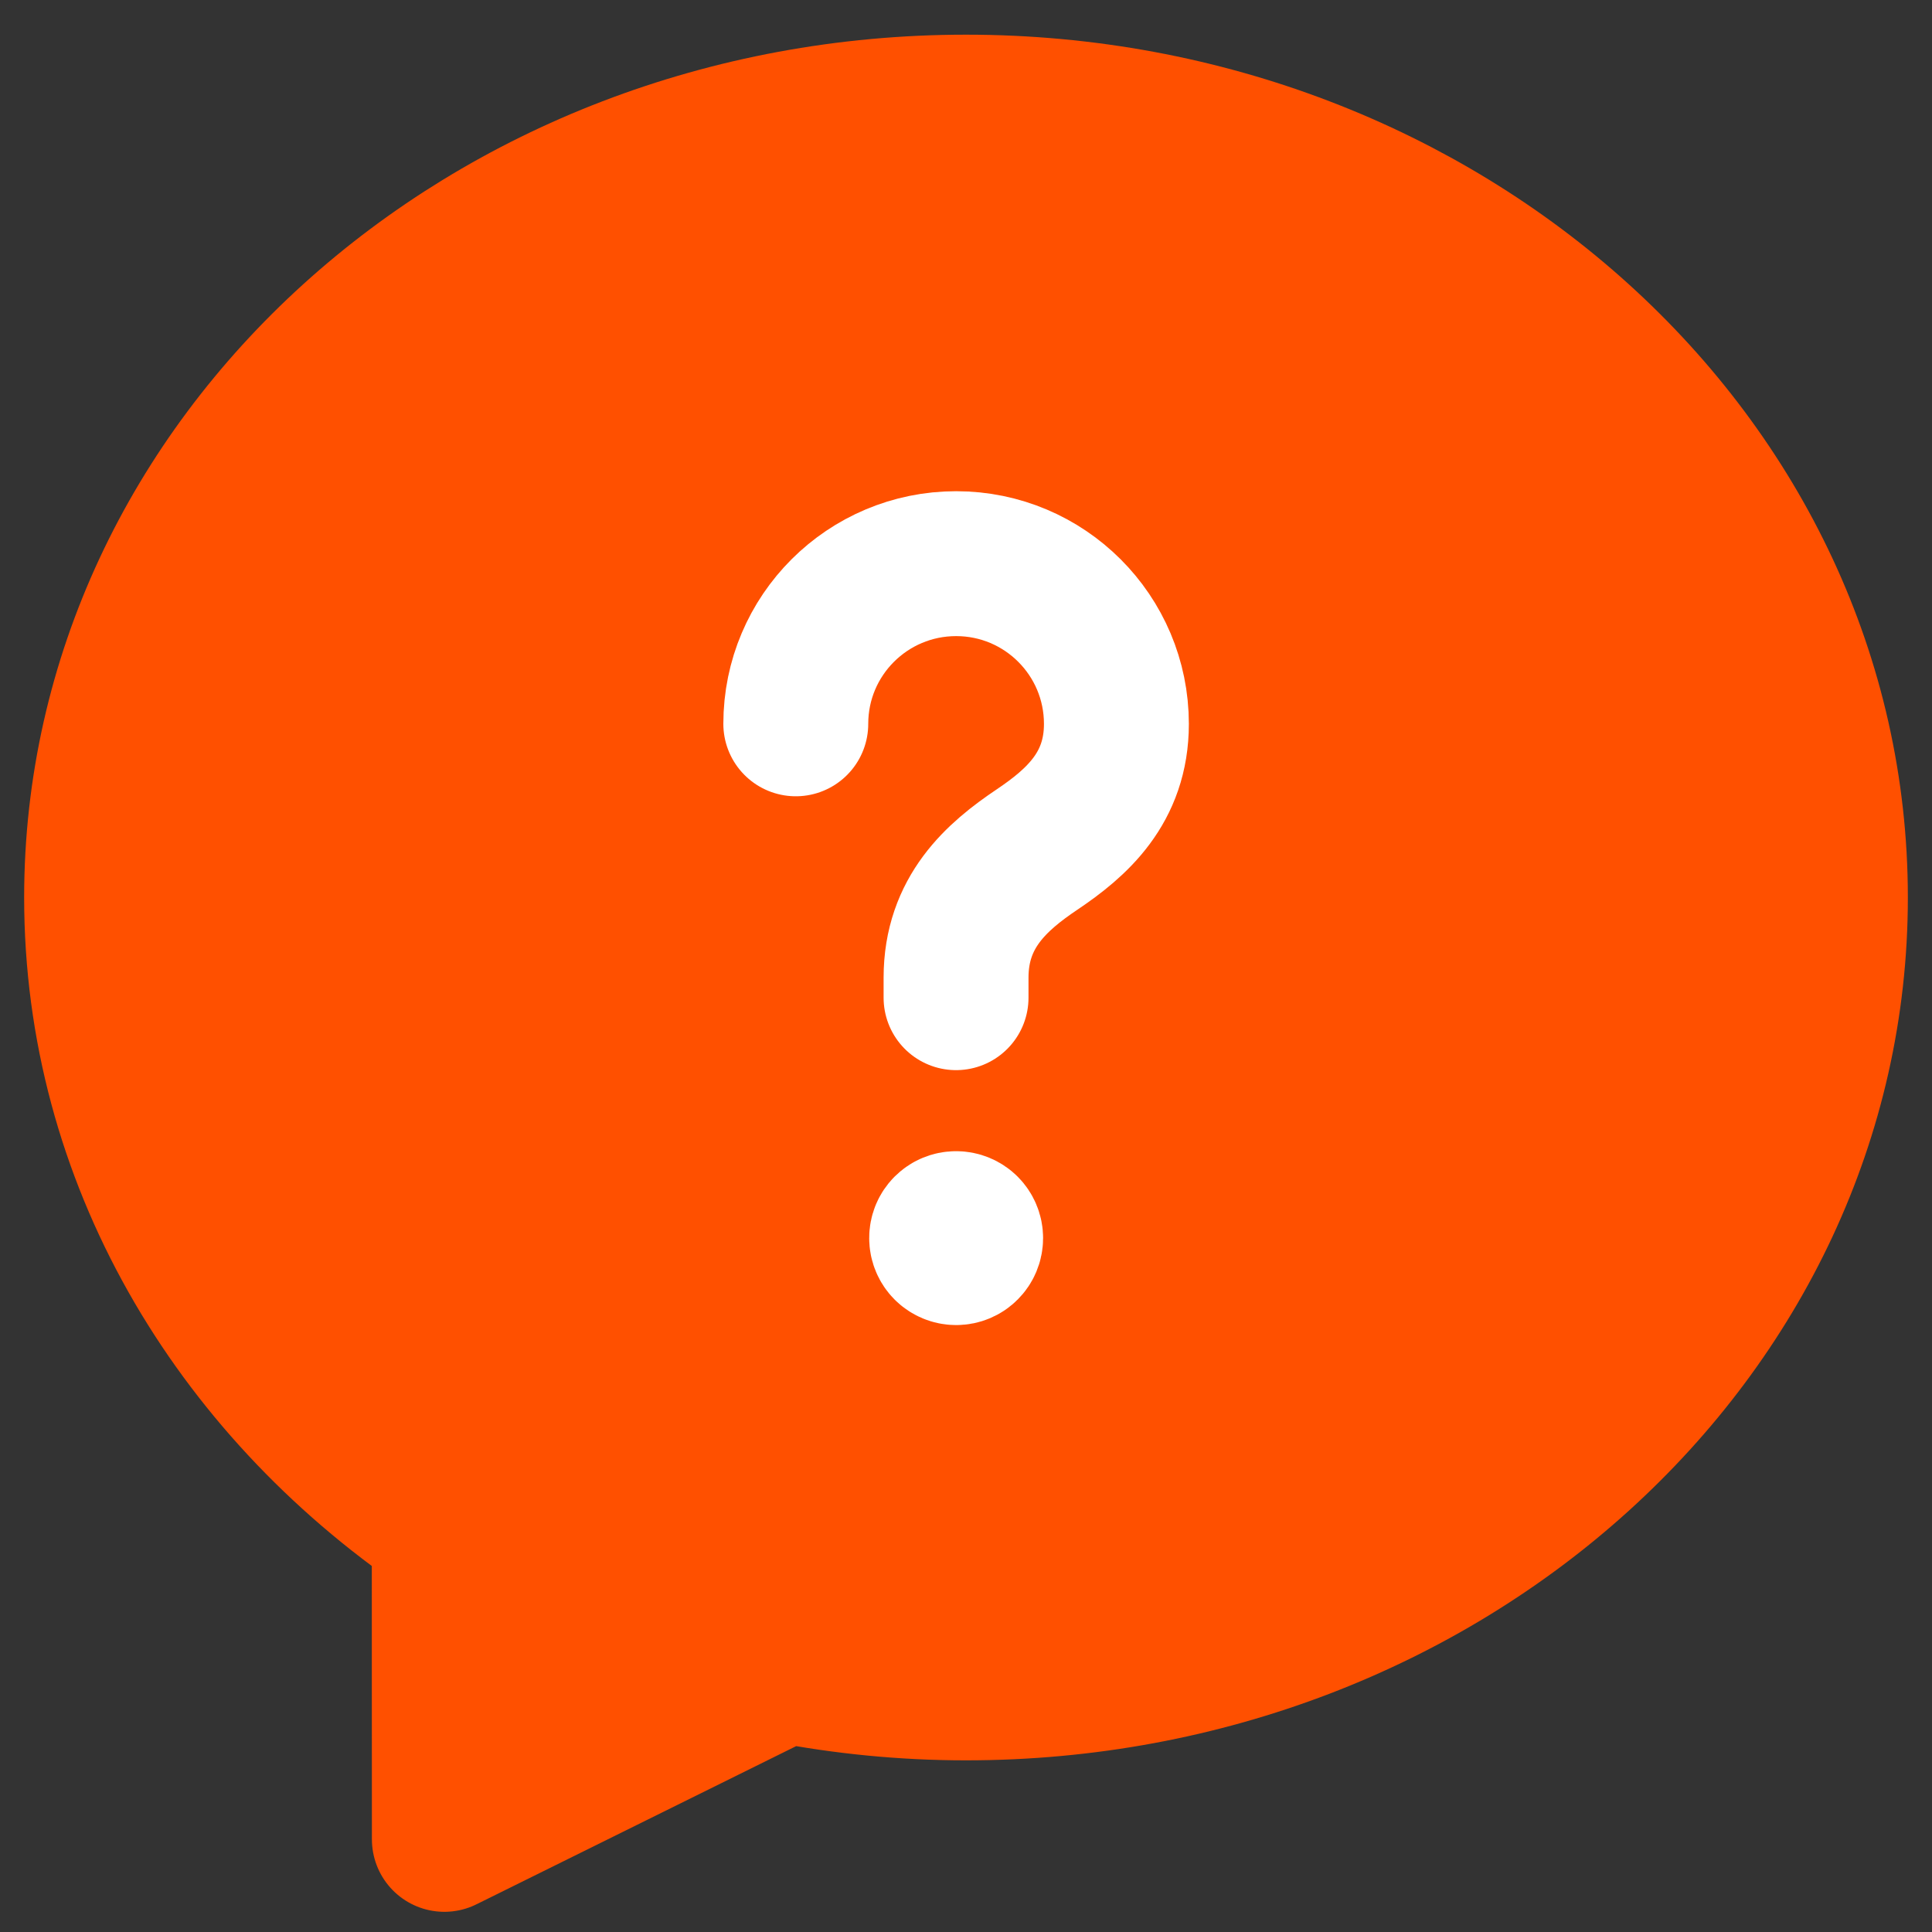
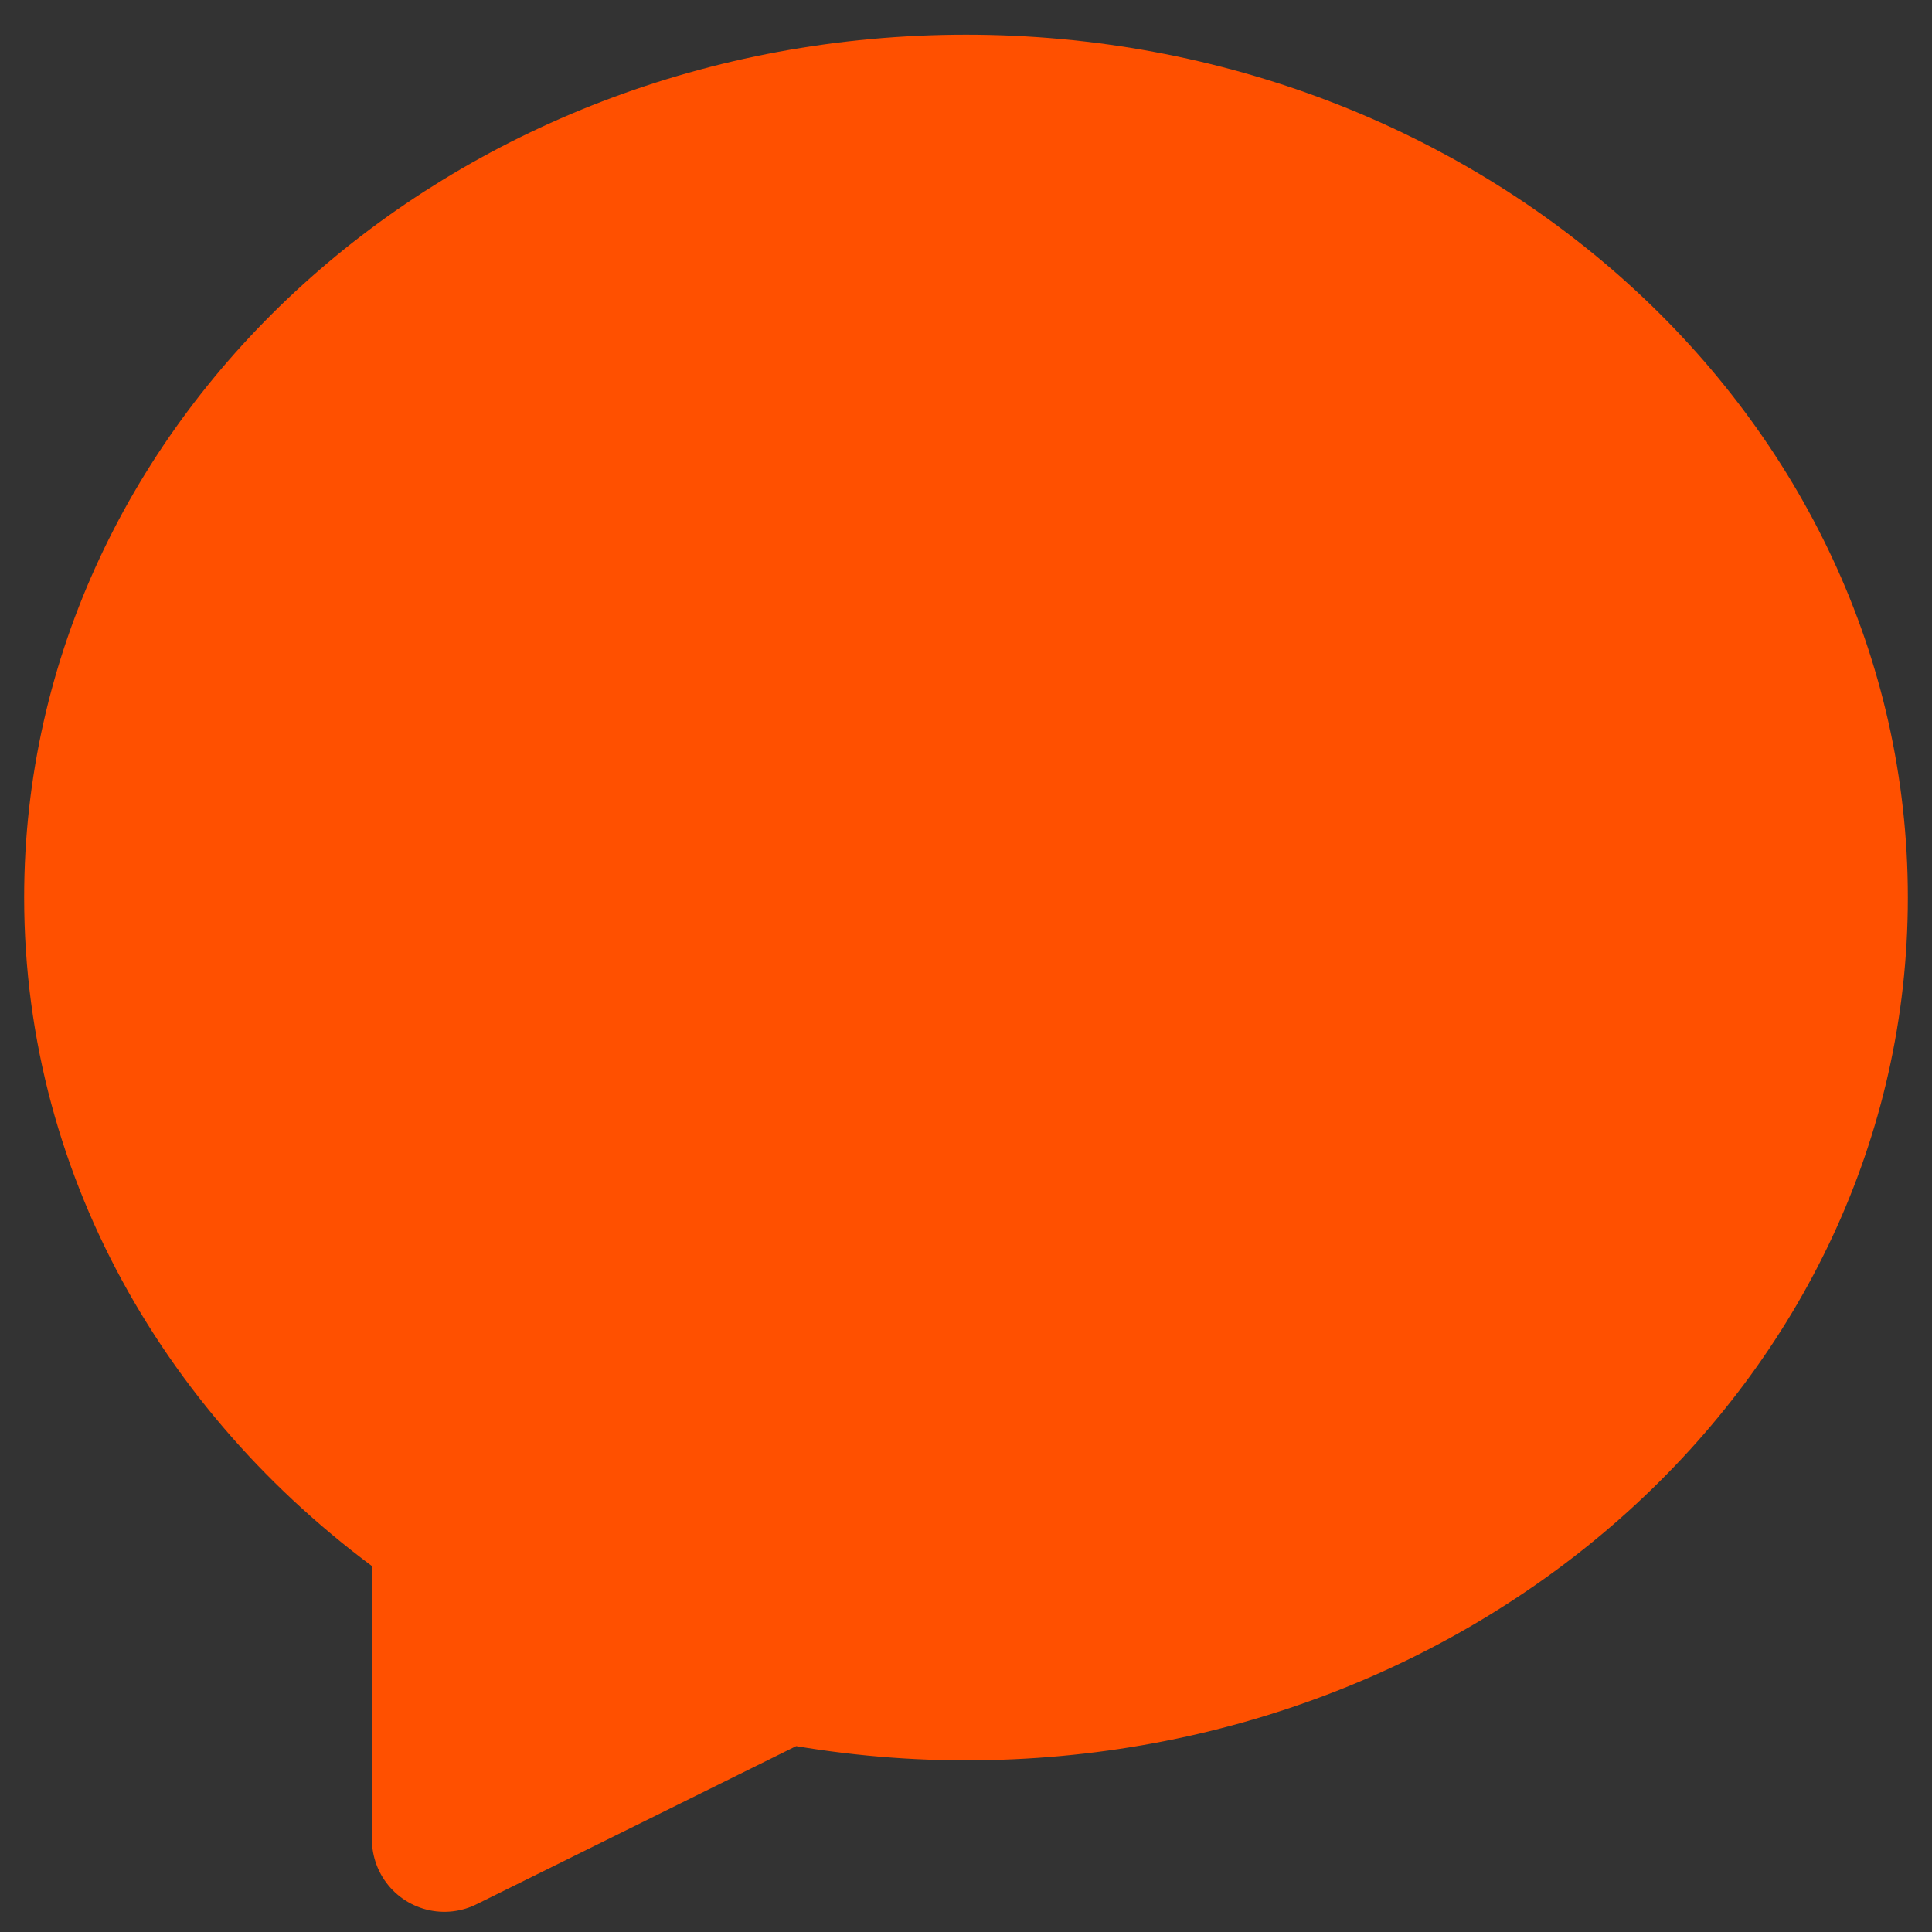
<svg xmlns="http://www.w3.org/2000/svg" width="20" height="20" viewBox="0 0 20 20" fill="none">
  <rect x="0" y="0" width="20" height="20" fill="#333333" stroke="none" />
  <path fill-rule="evenodd" clip-rule="evenodd" d="M1 9.291C1 11.974 2.42 14.336 4.599 15.825C4.598 16.68 4.6 17.832 4.6 19.041L8.131 17.294C8.735 17.41 9.359 17.473 10 17.473C14.952 17.473 19 13.83 19 9.291C19 4.752 14.952 1.109 10 1.109C5.048 1.109 1 4.752 1 9.291Z" fill="#FF5000" stroke="#FF5000" stroke-width="1.5" stroke-linecap="round" stroke-linejoin="round" />
-   <path d="M9.897 10.328V10.121C9.897 9.443 10.316 9.076 10.736 8.794C11.146 8.518 11.557 8.158 11.557 7.494C11.557 6.577 10.814 5.835 9.898 5.835C8.982 5.835 8.238 6.576 8.238 7.493" stroke="white" stroke-width="1.5" stroke-linecap="round" stroke-linejoin="round" />
-   <path d="M9.897 12.667C9.814 12.667 9.747 12.734 9.748 12.817C9.748 12.9 9.815 12.967 9.898 12.967C9.981 12.967 10.048 12.9 10.048 12.817C10.048 12.734 9.982 12.667 9.897 12.667" stroke="white" stroke-width="1.5" stroke-linecap="round" stroke-linejoin="round" />
</svg>